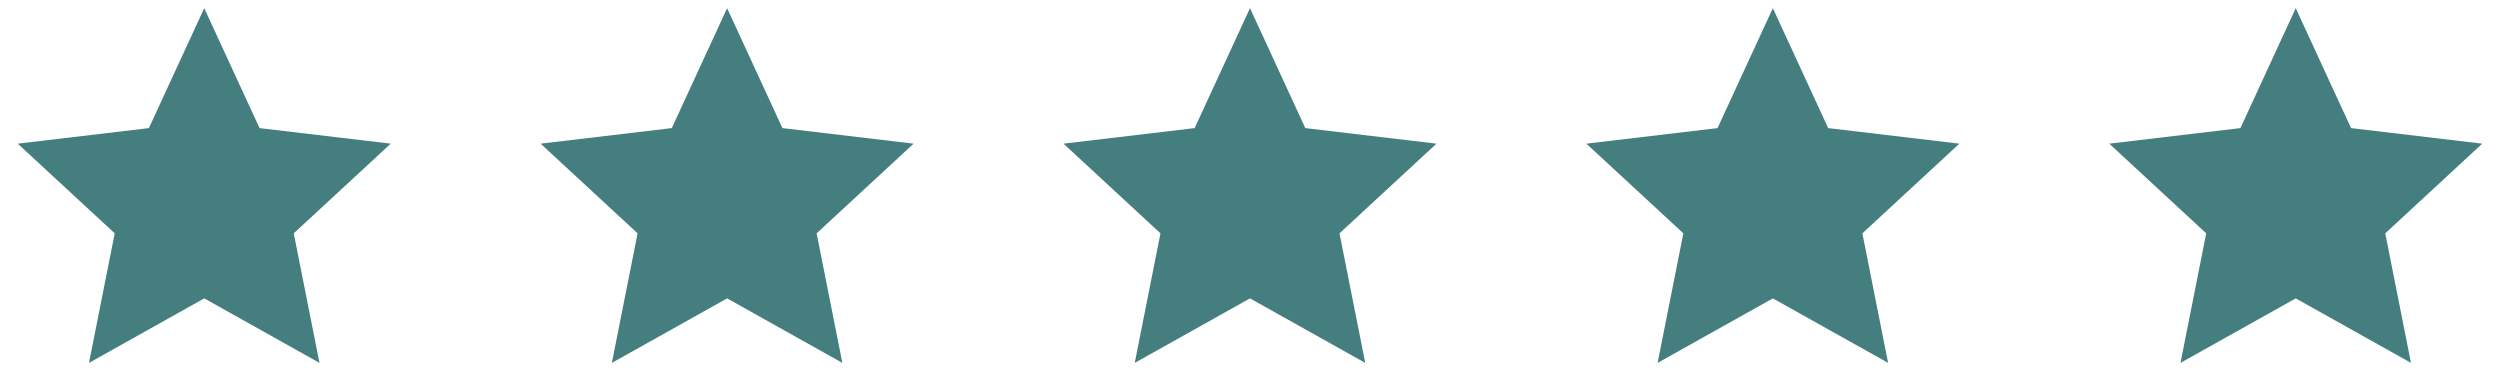
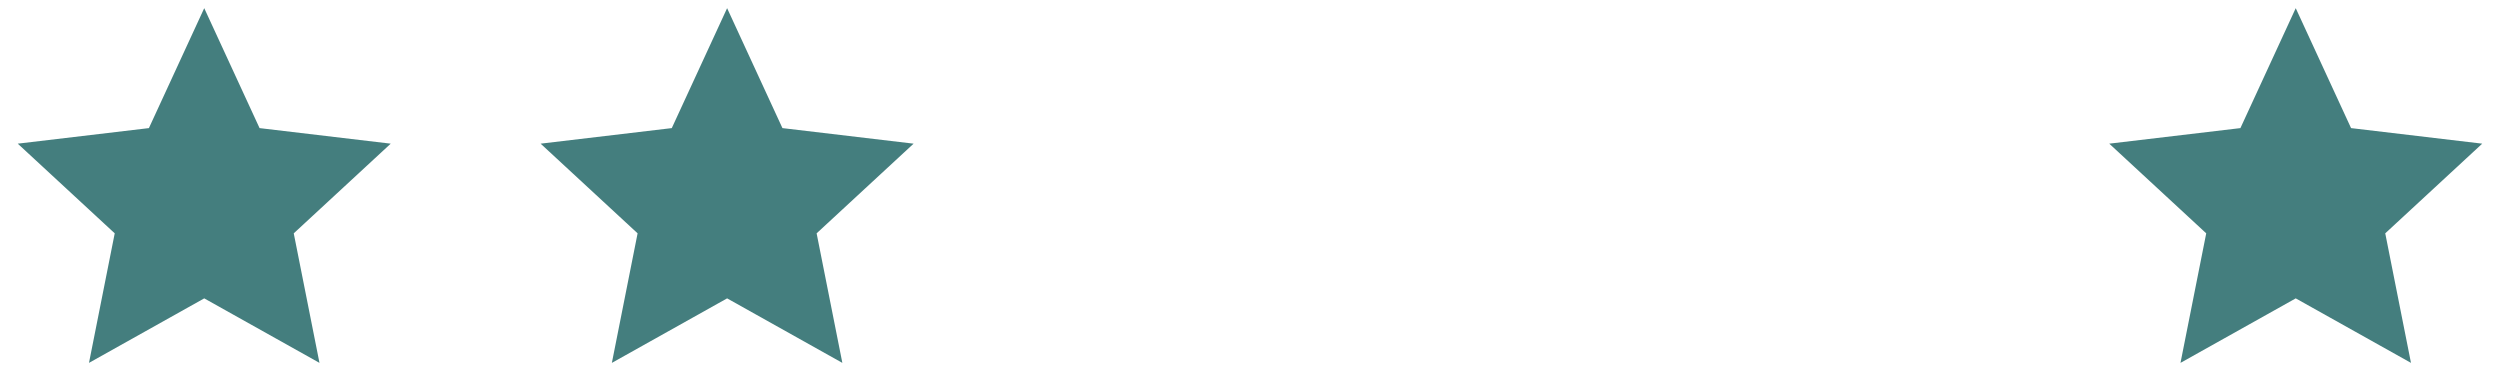
<svg xmlns="http://www.w3.org/2000/svg" width="153" height="24" viewBox="0 0 153 24" fill="none">
  <path d="M12.499 18.26L5.446 22.208L7.021 14.28L1.086 8.792L9.113 7.84L12.499 0.5L15.885 7.84L23.912 8.792L17.977 14.28L19.552 22.208L12.499 18.26Z" fill="#447E7E" />
  <path d="M44.499 18.26L37.446 22.208L39.021 14.28L33.086 8.792L41.113 7.84L44.499 0.5L47.885 7.84L55.912 8.792L49.977 14.28L51.552 22.208L44.499 18.26Z" fill="#447E7E" />
-   <path d="M76.499 18.26L69.446 22.208L71.021 14.28L65.086 8.792L73.113 7.84L76.499 0.5L79.885 7.84L87.912 8.792L81.977 14.28L83.552 22.208L76.499 18.26Z" fill="#447E7E" />
-   <path d="M108.499 18.26L101.446 22.208L103.021 14.28L97.086 8.792L105.113 7.84L108.499 0.5L111.885 7.84L119.912 8.792L113.977 14.28L115.552 22.208L108.499 18.26Z" fill="#447E7E" />
  <path d="M140.499 18.26L133.446 22.208L135.021 14.28L129.086 8.792L137.113 7.84L140.499 0.5L143.885 7.84L151.912 8.792L145.977 14.28L147.552 22.208L140.499 18.26Z" fill="#447E7E" />
</svg>